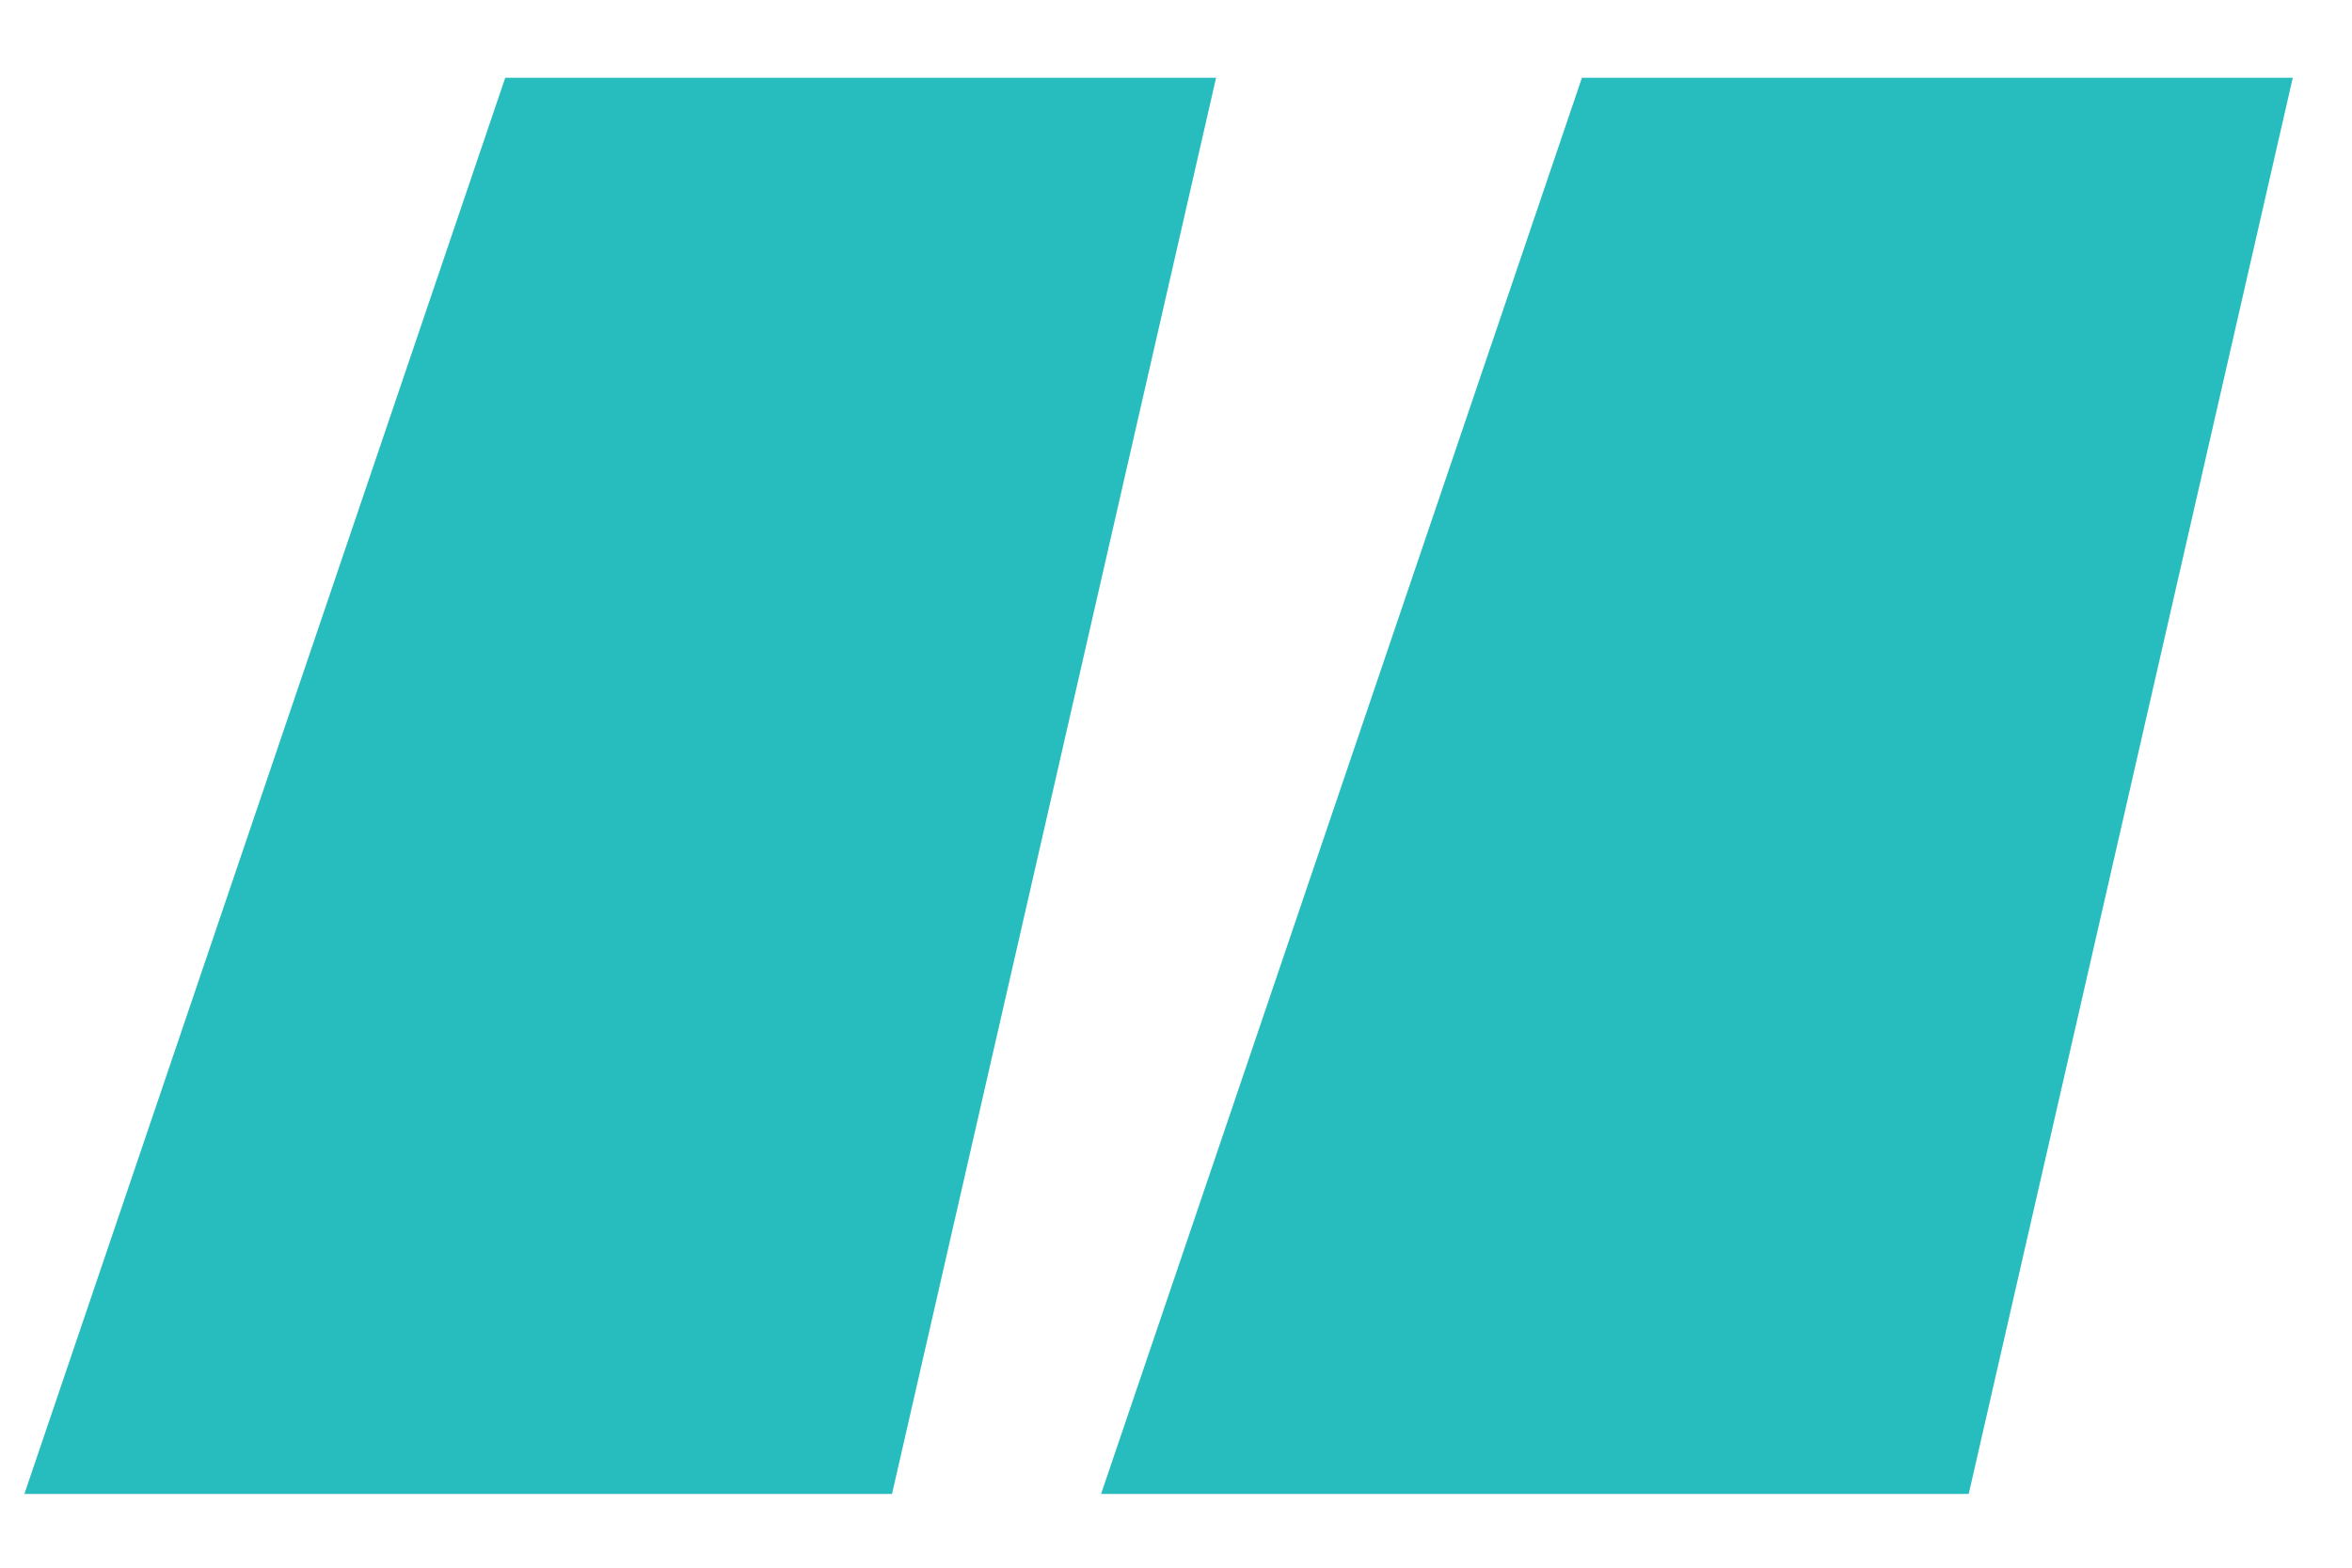
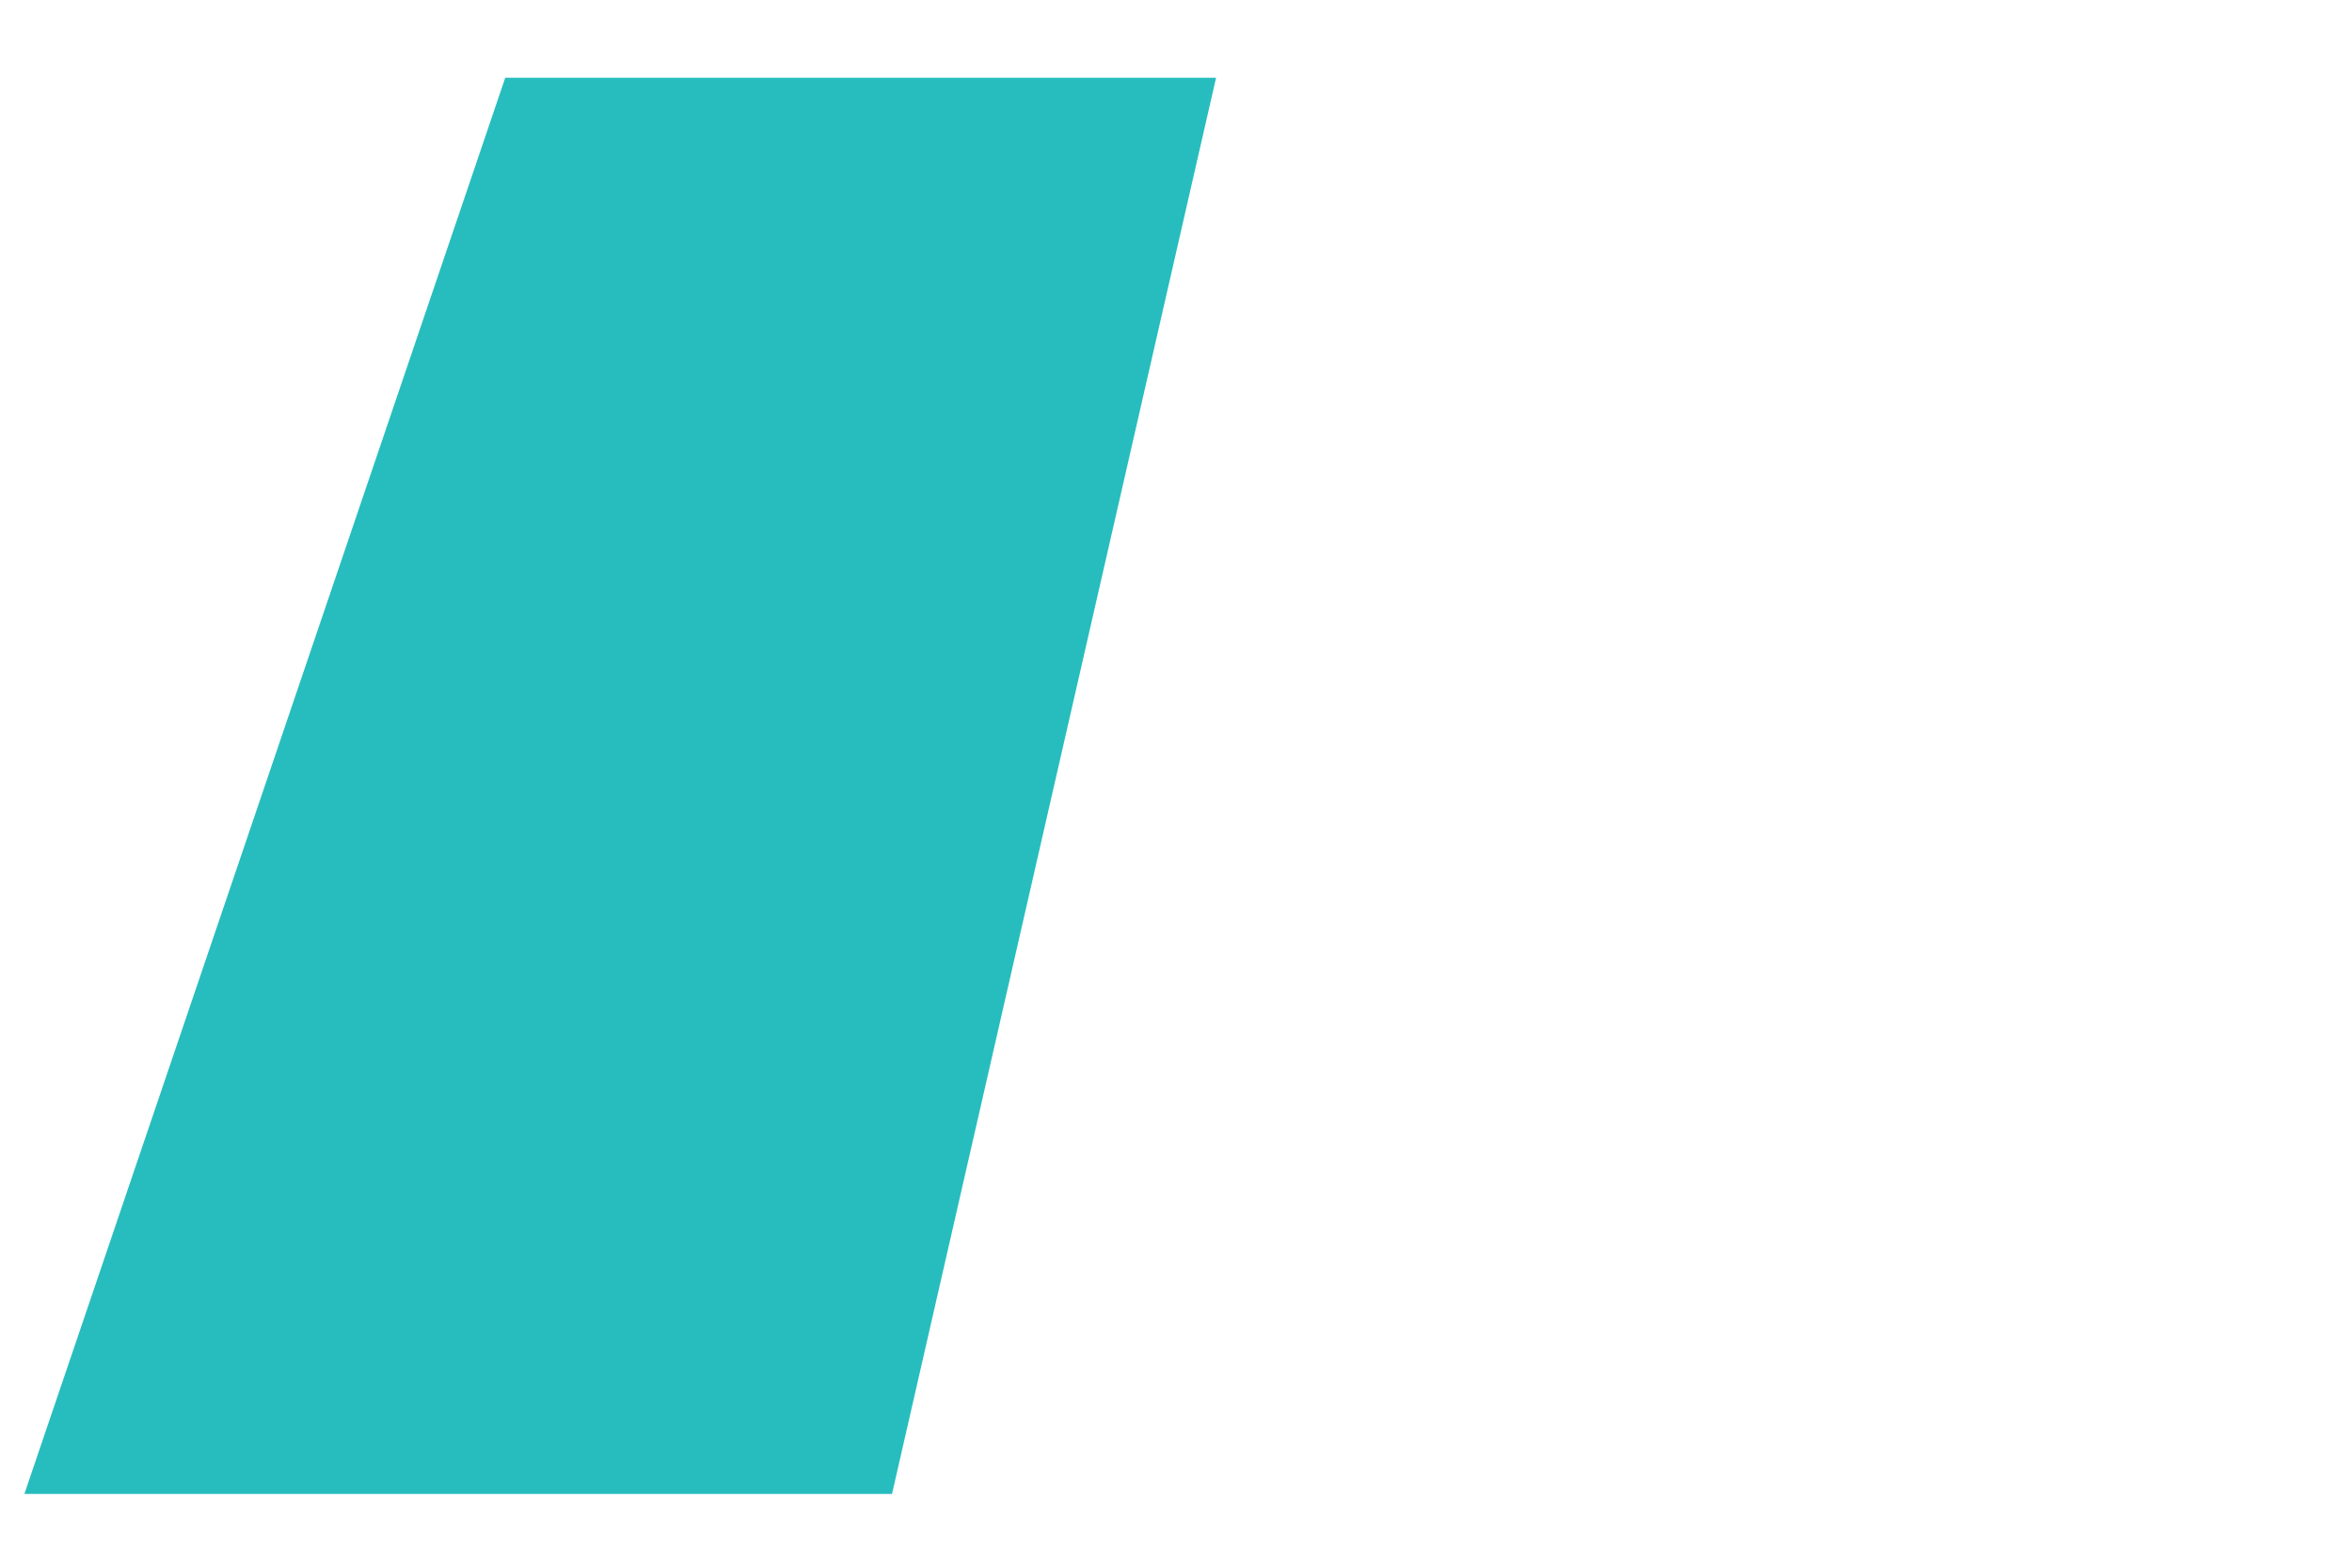
<svg xmlns="http://www.w3.org/2000/svg" width="27" height="18" viewBox="0 0 27 18" fill="none">
-   <path d="M22.6 17.153H12.64L18.16 0.893H26.32L22.6 17.153ZM0.28 17.153L5.8 0.893H13.96L10.24 17.153H0.28Z" fill="#27BDBE" />
+   <path d="M22.6 17.153H12.64H26.32L22.6 17.153ZM0.28 17.153L5.8 0.893H13.96L10.24 17.153H0.28Z" fill="#27BDBE" />
</svg>